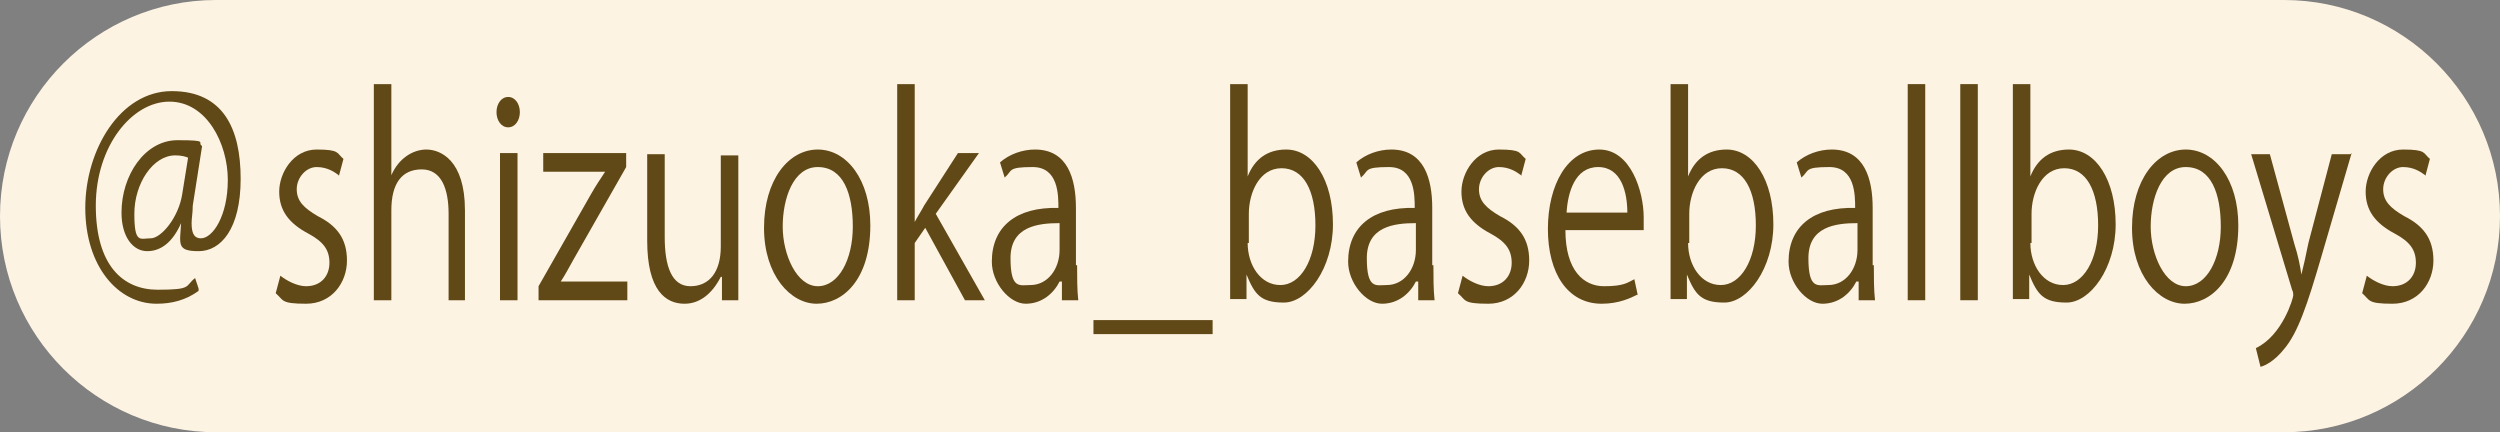
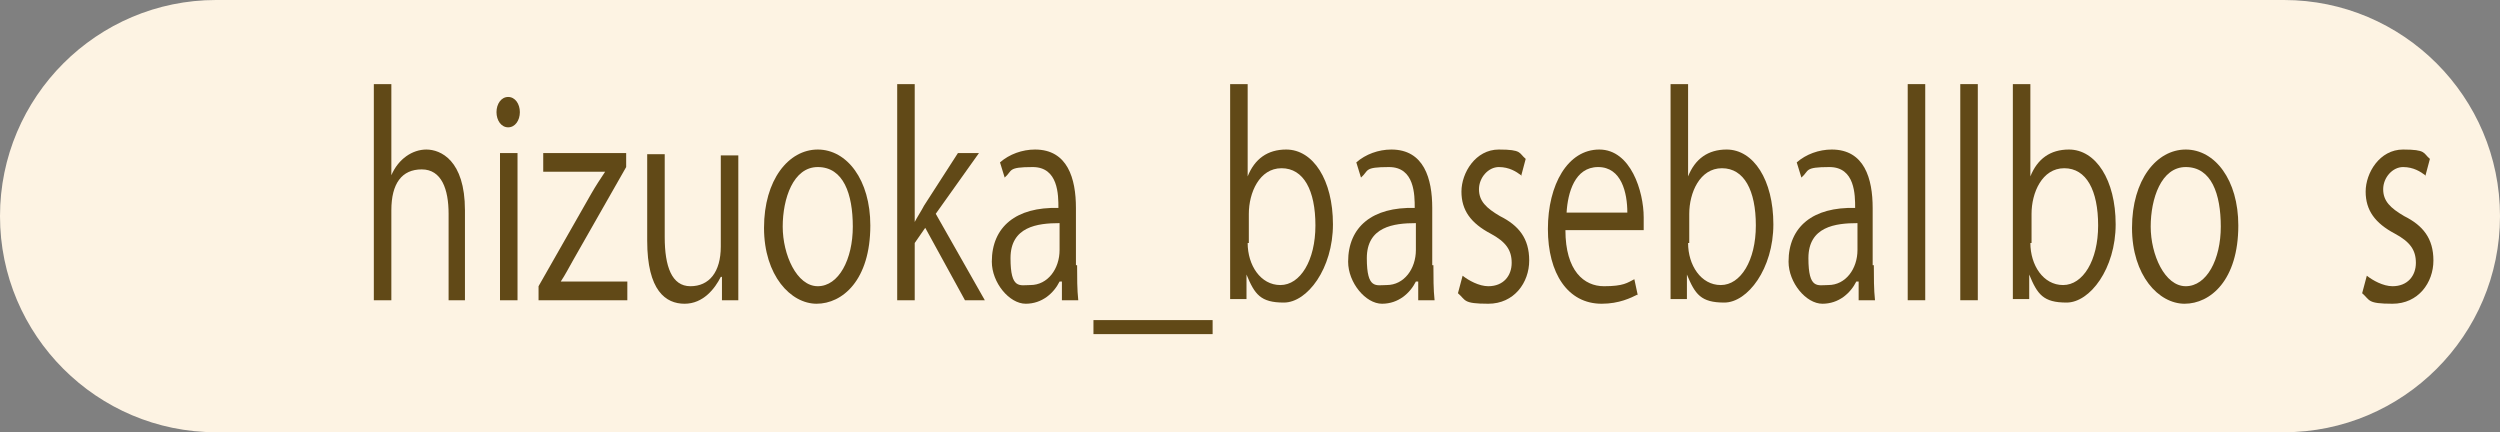
<svg xmlns="http://www.w3.org/2000/svg" id="insta_g1.svg" version="1.1" viewBox="0 0 214 37">
  <rect x="0" y="0" width="214" height="37" fill="#808080" stroke="none" />
  <defs>
    <style>
      .st0 {
        fill: #fdf3e3;
      }

      .st1 {
        fill: #614917;
      }

      .st2 {
        isolation: isolate;
      }
    </style>
  </defs>
  <path id="_長方形_518" class="st0" d="M18.5,0h177c10.2,0,18.5,8.3,18.5,18.5h0c0,10.2-8.3,18.5-18.5,18.5H18.5C8.3,37,0,28.7,0,18.5h0C0,8.3,8.3,0,18.5,0Z" />
  <g class="st2">
    <g class="st2">
-       <path class="st1" d="M17,24.9c-1.1.8-2.3,1.1-3.6,1.1-3.3,0-6.1-3.2-6.1-8.2s3-10,7.4-10,5.9,3.2,5.9,7.5-1.7,6.2-3.6,6.2-1.6-.6-1.5-2.4h0c-.7,1.6-1.7,2.4-2.9,2.4s-2.2-1.2-2.2-3.3c0-3.2,2-6.2,4.8-6.2s1.6.2,2.1.5l-.8,5.1c0,.6-.1,1.1-.1,1.5,0,1,.3,1.3.8,1.3,1,0,2.3-1.9,2.3-5s-1.8-6.7-5-6.7-6.3,3.8-6.3,8.9,2.3,7.2,5.3,7.2,2.3-.3,3.2-1l.3.9v.2ZM16.1,13.5c-.2-.1-.6-.2-1.1-.2-1.9,0-3.5,2.4-3.5,5s.5,2.1,1.4,2.1,2.4-1.8,2.7-3.8c0,0,.5-3.1.5-3.1Z" />
-       <path class="st1" d="M29,15c-.4-.3-1-.7-1.9-.7s-1.7.9-1.7,1.9.6,1.6,1.8,2.3c1.6.8,2.5,1.9,2.5,3.8s-1.3,3.7-3.5,3.7-1.9-.3-2.6-.9l.4-1.5c.5.4,1.4.9,2.2.9,1.3,0,2-.9,2-2s-.5-1.8-1.8-2.5c-1.7-.9-2.5-2-2.5-3.6s1.2-3.6,3.2-3.6,1.7.3,2.3.8l-.4,1.5v-.1Z" />
      <path class="st1" d="M39.9,25.7h-1.5v-7.4c0-2.1-.6-3.8-2.3-3.8s-2.6,1.2-2.6,3.5v7.7h-1.5V7.2h1.5v7.8h0c.6-1.4,1.8-2.2,3-2.2s3.3.9,3.3,5.2v7.7h.1Z" />
      <path class="st1" d="M43.5,10.9c-.6,0-1-.6-1-1.3s.4-1.3,1-1.3,1,.6,1,1.3-.4,1.3-1,1.3ZM44.3,25.7h-1.5v-12.6h1.5v12.6Z" />
      <path class="st1" d="M53.6,13.1v1.2l-4.5,7.9c-.4.7-.7,1.3-1.1,1.9h5.7v1.6h-7.6v-1.2l4.5-7.9c.4-.7.8-1.3,1.2-1.9h-5.3v-1.6s7.1,0,7.1,0Z" />
      <path class="st1" d="M63.2,22.3v3.4h-1.4v-2h-.1c-.5,1-1.5,2.3-3.1,2.3s-3.2-1.1-3.2-5.4v-7.4h1.5v7.1c0,2.5.6,4.2,2.2,4.2s2.6-1.2,2.6-3.4v-7.8h1.5v9.2-.2Z" />
      <path class="st1" d="M74.5,19.3c0,4.7-2.4,6.7-4.6,6.7s-4.5-2.4-4.5-6.5,2.1-6.7,4.6-6.7,4.5,2.6,4.5,6.5ZM70,14.3c-2.1,0-3,2.7-3,5.1s1.2,5.1,3,5.1,3-2.3,3-5.1-.8-5.1-3-5.1Z" />
      <path class="st1" d="M84.4,25.7h-1.8l-3.4-6.2-.9,1.3v4.9h-1.5V7.2h1.5v11.8h0c.2-.4.6-1,.8-1.4l2.9-4.5h1.8l-3.7,5.2,4.2,7.4h.1Z" />
      <path class="st1" d="M92.2,22.7c0,1,0,2.1.1,3h-1.4v-1.6h-.2c-.5,1-1.5,1.9-2.9,1.9s-2.9-1.8-2.9-3.6c0-3,2.1-4.7,5.7-4.6,0-1.1,0-3.5-2.2-3.5s-1.7.3-2.4.9l-.4-1.3c.8-.7,1.9-1.1,3-1.1,2.8,0,3.5,2.5,3.5,5v4.9h.1ZM90.7,19.1c-1.9,0-4.2.3-4.2,3s.8,2.3,1.7,2.3c1.5,0,2.5-1.4,2.5-3v-2.4.1Z" />
      <path class="st1" d="M93.6,27.4h10.2v1.2h-10.2v-1.2Z" />
      <path class="st1" d="M106.8,15.1c.6-1.5,1.7-2.3,3.3-2.3,2.3,0,4,2.6,4,6.4s-2.2,6.7-4.2,6.7-2.5-.7-3.2-2.4h0v2.1h-1.4V7.2h1.5v7.9h0ZM106.8,20.8c0,1.9,1.1,3.6,2.8,3.6s3-2.1,3-5.1-1-4.9-2.9-4.9-2.8,2.1-2.8,3.9v2.5h-.1Z" />
      <path class="st1" d="M122.7,22.7c0,1,0,2.1.1,3h-1.4v-1.6h-.2c-.5,1-1.5,1.9-2.9,1.9s-2.9-1.8-2.9-3.6c0-3,2.1-4.7,5.7-4.6,0-1.1,0-3.5-2.2-3.5s-1.7.3-2.4.9l-.4-1.3c.8-.7,1.9-1.1,3-1.1,2.8,0,3.5,2.5,3.5,5v4.9h.1ZM121.2,19.1c-1.9,0-4.2.3-4.2,3s.8,2.3,1.7,2.3c1.5,0,2.5-1.4,2.5-3v-2.4.1Z" />
      <path class="st1" d="M130.2,15c-.4-.3-1-.7-1.9-.7s-1.7.9-1.7,1.9.6,1.6,1.8,2.3c1.6.8,2.5,1.9,2.5,3.8s-1.3,3.7-3.5,3.7-1.9-.3-2.6-.9l.4-1.5c.5.4,1.4.9,2.2.9,1.3,0,2-.9,2-2s-.5-1.8-1.8-2.5c-1.7-.9-2.5-2-2.5-3.6s1.2-3.6,3.2-3.6,1.7.3,2.3.8l-.4,1.5v-.1Z" />
      <path class="st1" d="M140.2,25.2c-.6.3-1.6.8-3.1.8-2.9,0-4.6-2.6-4.6-6.4s1.7-6.8,4.4-6.8,3.8,3.6,3.8,5.8,0,.8,0,1.1h-6.7c0,3.5,1.6,4.8,3.3,4.8s2-.3,2.6-.6l.3,1.4v-.1ZM139.3,18.2c0-1.7-.5-3.9-2.5-3.9s-2.6,2.2-2.7,3.9h5.2Z" />
      <path class="st1" d="M144.5,15.1c.6-1.5,1.7-2.3,3.3-2.3,2.3,0,4,2.6,4,6.4s-2.2,6.7-4.2,6.7-2.5-.7-3.2-2.4h0v2.1h-1.4V7.2h1.5v7.9h0ZM144.5,20.8c0,1.9,1.1,3.6,2.8,3.6s3-2.1,3-5.1-1-4.9-2.9-4.9-2.8,2.1-2.8,3.9v2.5h-.1Z" />
      <path class="st1" d="M160.4,22.7c0,1,0,2.1.1,3h-1.4v-1.6h-.2c-.5,1-1.5,1.9-2.9,1.9s-2.9-1.8-2.9-3.6c0-3,2.1-4.7,5.7-4.6,0-1.1,0-3.5-2.2-3.5s-1.7.3-2.4.9l-.4-1.3c.8-.7,1.9-1.1,3-1.1,2.8,0,3.5,2.5,3.5,5v4.9h.1ZM159,19.1c-1.9,0-4.2.3-4.2,3s.8,2.3,1.7,2.3c1.5,0,2.5-1.4,2.5-3v-2.4.1Z" />
      <path class="st1" d="M164.8,25.7h-1.5V7.2h1.5v18.5Z" />
      <path class="st1" d="M169.3,25.7h-1.5V7.2h1.5v18.5Z" />
      <path class="st1" d="M173.8,15.1c.6-1.5,1.7-2.3,3.3-2.3,2.3,0,4,2.6,4,6.4s-2.2,6.7-4.2,6.7-2.5-.7-3.2-2.4h0v2.1h-1.4V7.2h1.5v7.9h0ZM173.8,20.8c0,1.9,1.1,3.6,2.8,3.6s3-2.1,3-5.1-1-4.9-2.9-4.9-2.8,2.1-2.8,3.9v2.5h-.1Z" />
      <path class="st1" d="M191.6,19.3c0,4.7-2.4,6.7-4.6,6.7s-4.5-2.4-4.5-6.5,2.1-6.7,4.6-6.7,4.5,2.6,4.5,6.5ZM187.1,14.3c-2.1,0-3,2.7-3,5.1s1.2,5.1,3,5.1,3-2.3,3-5.1-.8-5.1-3-5.1Z" />
-       <path class="st1" d="M201.3,13.1l-2.6,8.9c-1.2,4.1-2,6.5-3.2,7.9-.8,1-1.6,1.4-2,1.5l-.4-1.6c2.3-1.1,3.2-4.3,3.2-4.5s0-.3-.1-.5l-3.5-11.6h1.6l2.1,7.7c.3.9.5,1.9.6,2.6h0c.2-.8.4-1.7.6-2.7l2-7.6h1.6l.1-.1Z" />
      <path class="st1" d="M207.6,15c-.4-.3-1-.7-1.9-.7s-1.7.9-1.7,1.9.6,1.6,1.8,2.3c1.6.8,2.5,1.9,2.5,3.8s-1.3,3.7-3.5,3.7-1.9-.3-2.6-.9l.4-1.5c.5.4,1.4.9,2.2.9,1.3,0,2-.9,2-2s-.5-1.8-1.8-2.5c-1.7-.9-2.5-2-2.5-3.6s1.2-3.6,3.2-3.6,1.7.3,2.3.8l-.4,1.5v-.1Z" />
    </g>
  </g>
</svg>